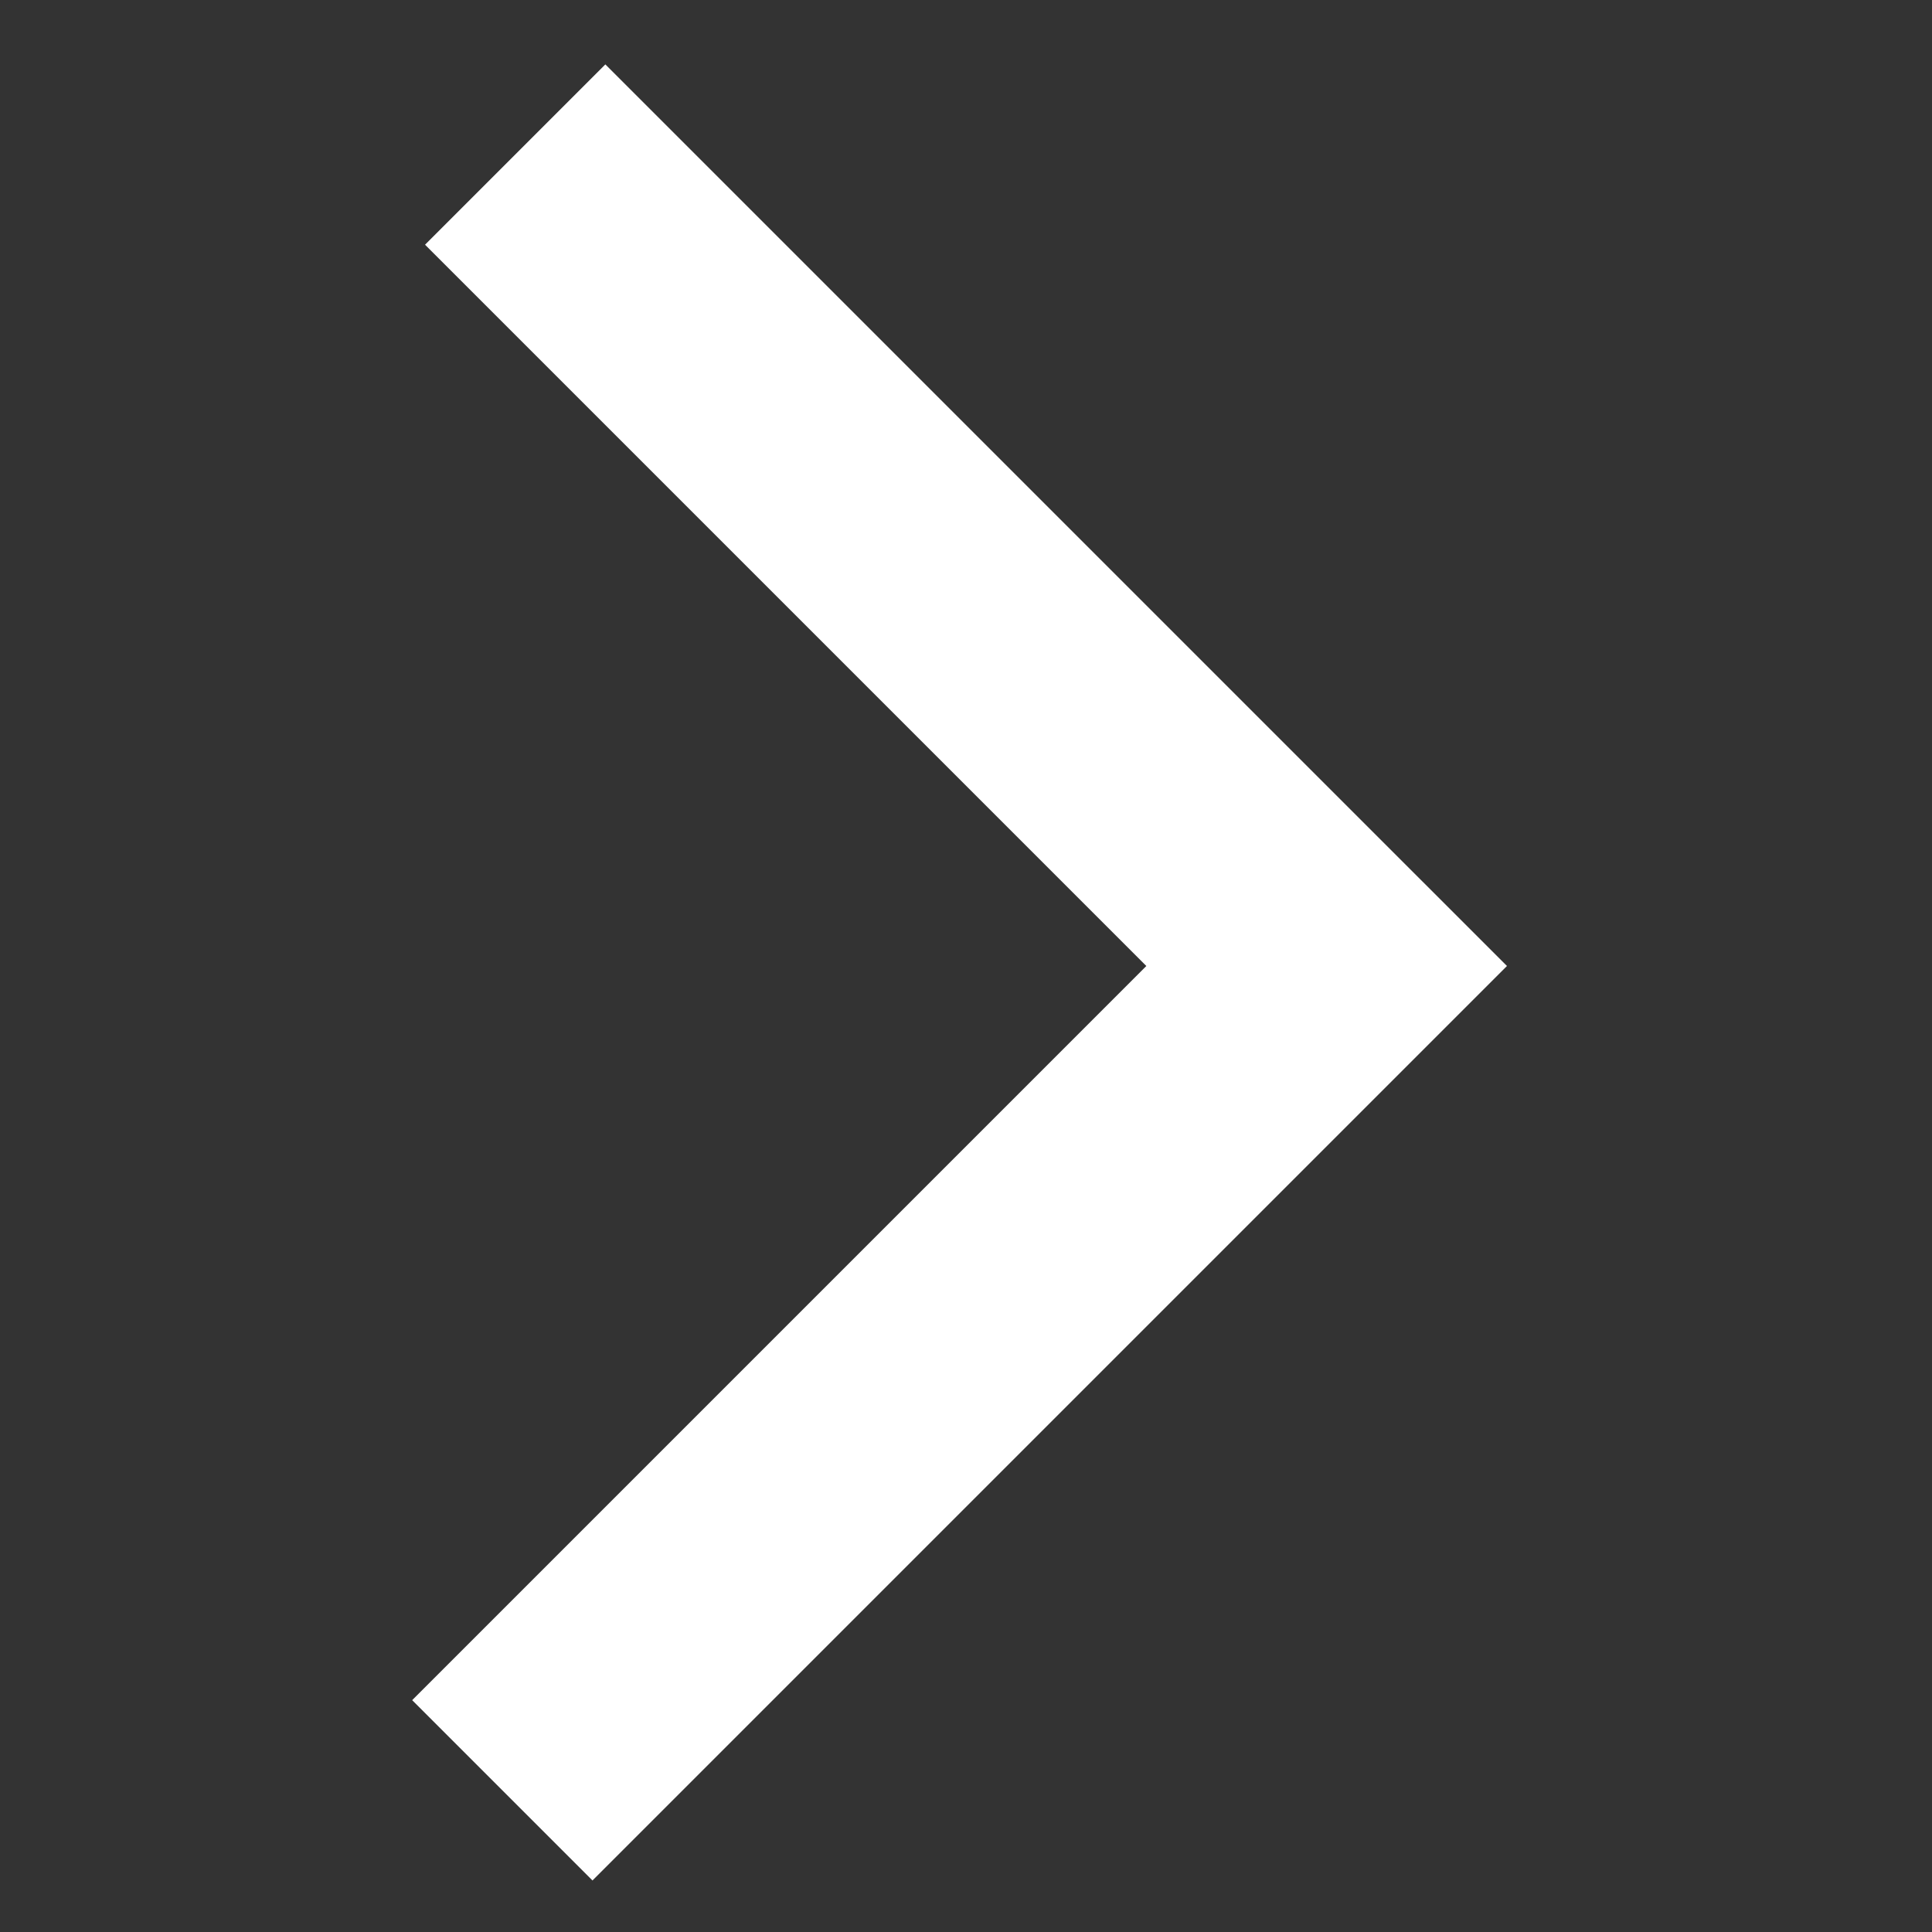
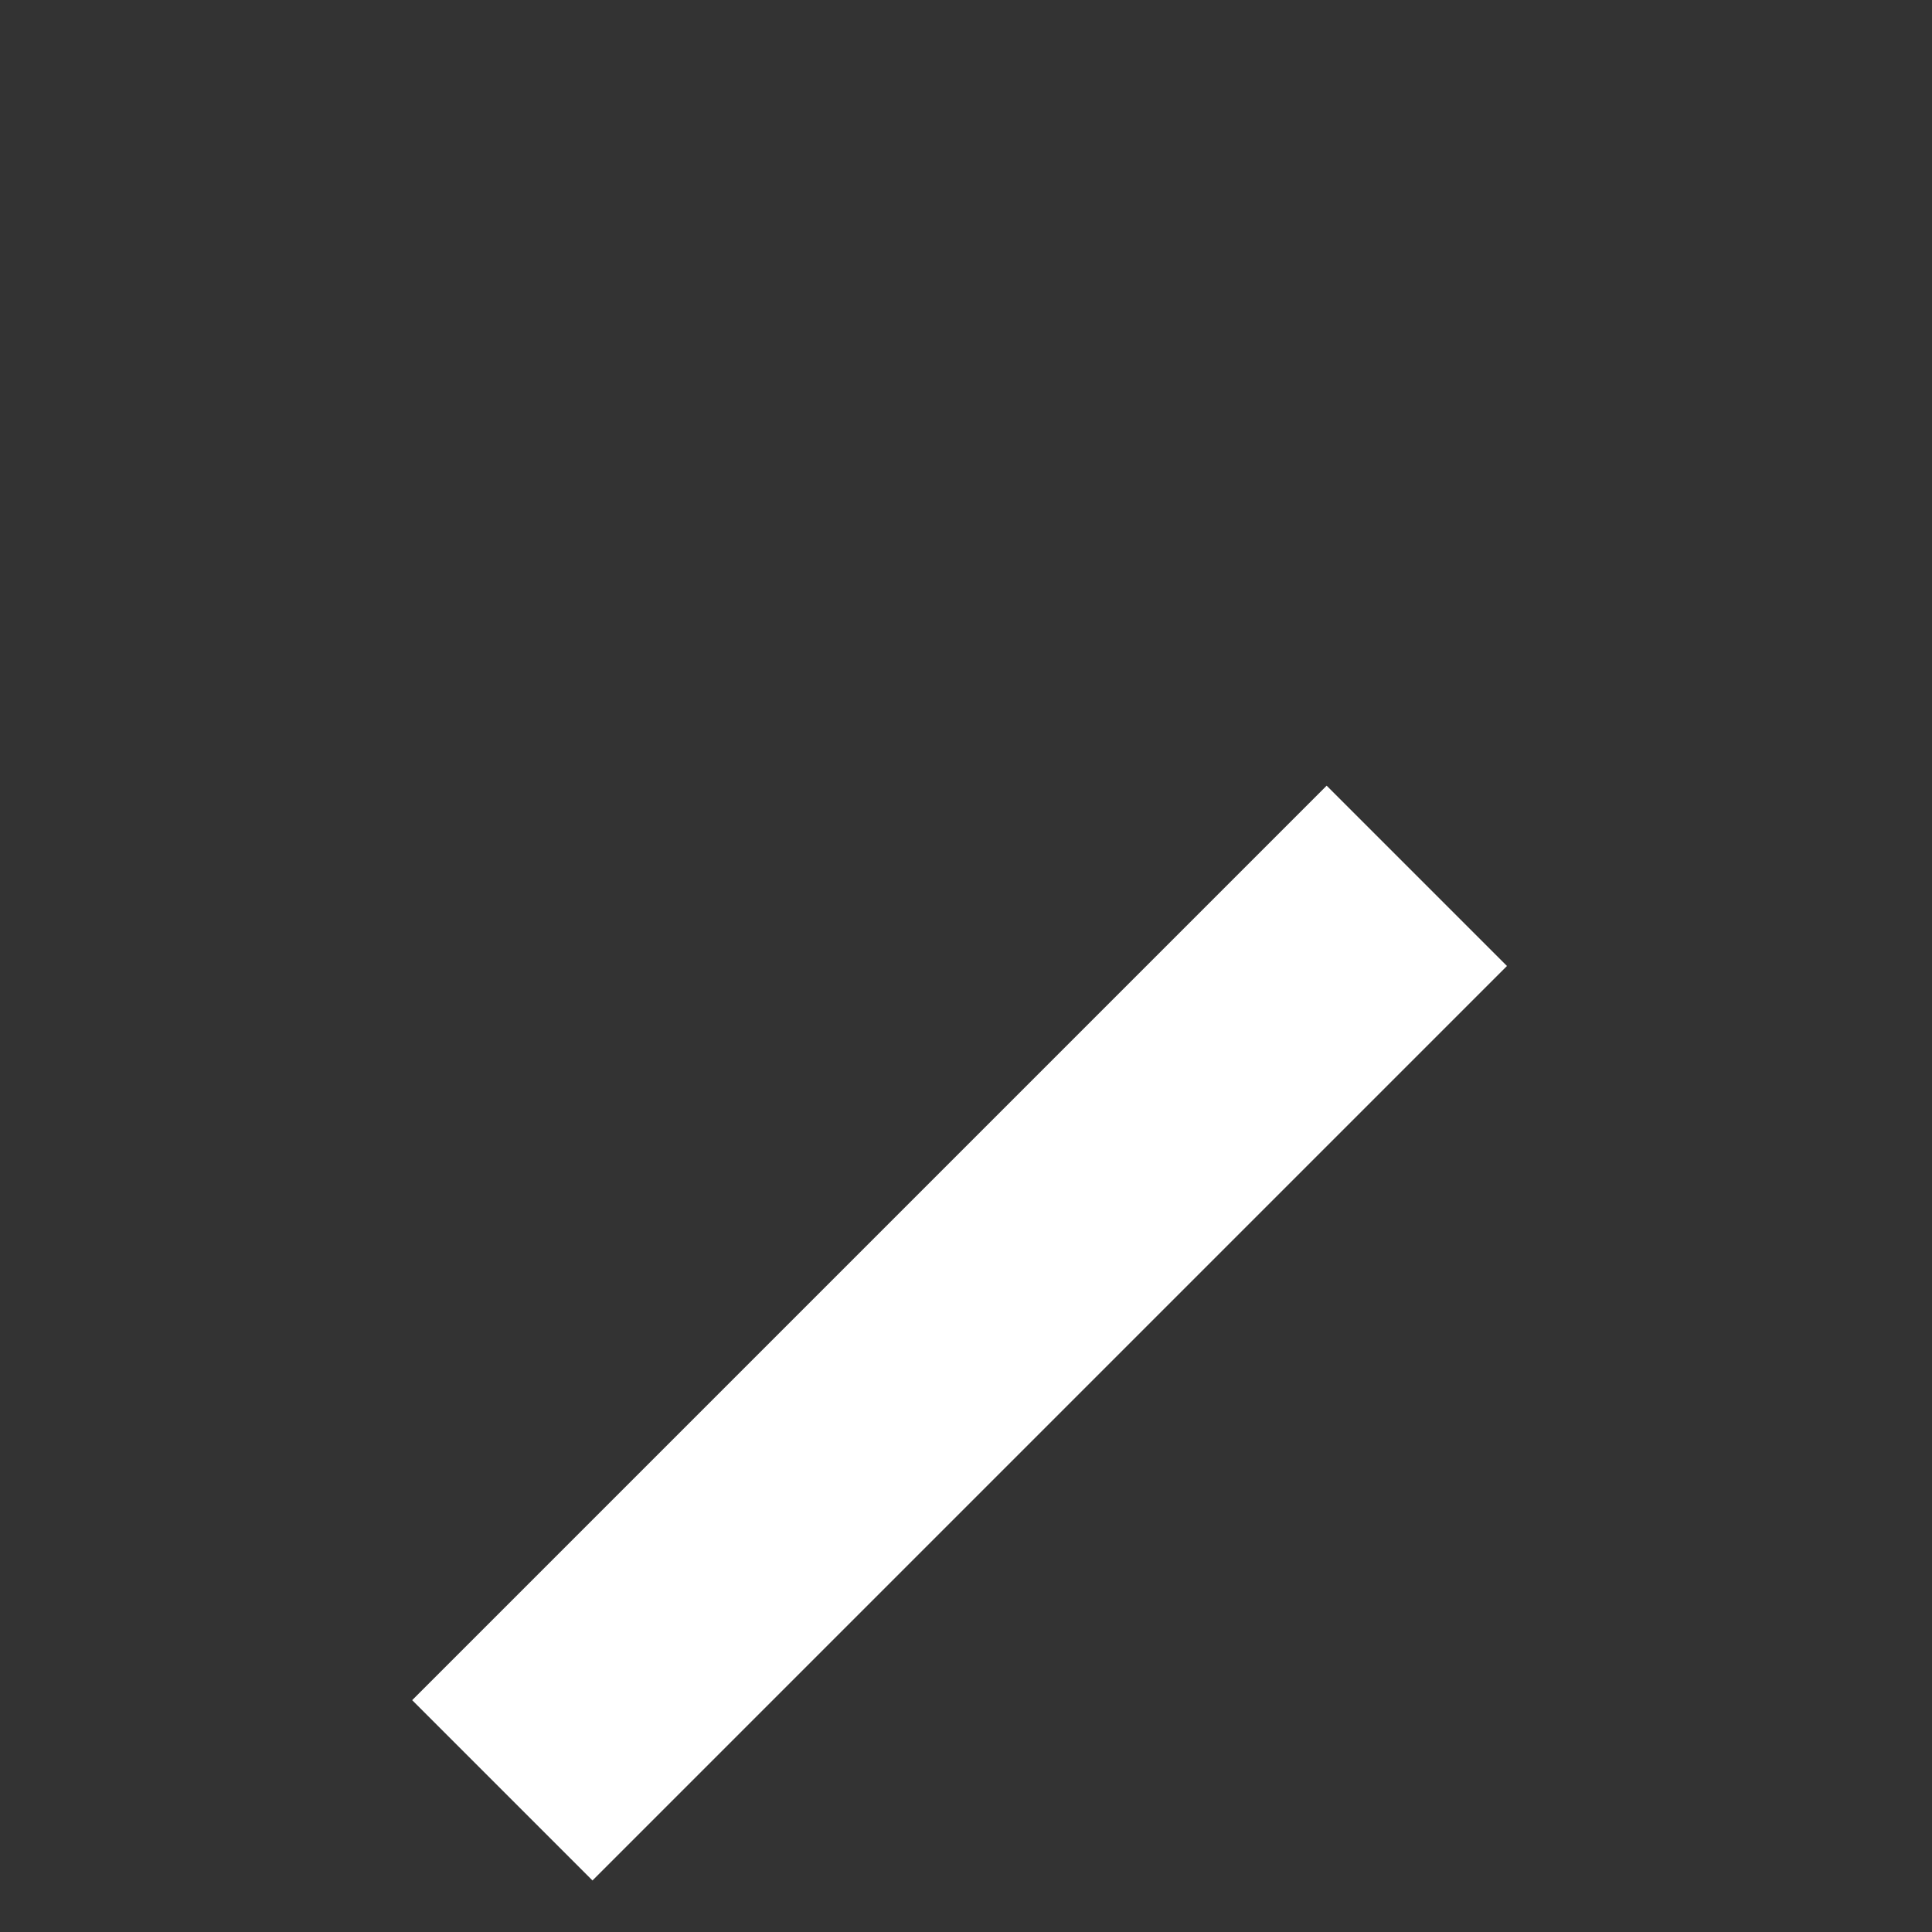
<svg xmlns="http://www.w3.org/2000/svg" class="" height="15" width="15" viewBox="0 0 15 15" role="img" aria-hidden="true" alt="" fill="#fff">
  <rect x="0" y="0" width="15" height="15" fill="#333333" stroke="none" />
-   <path d="M11.7,7.5l-1.4,1.4l-5.7,5.7l-1.4-1.4l5.7-5.7L3.3,1.9l1.4-1.4l5.7,5.7l0,0L11.7,7.5z" />
+   <path d="M11.7,7.5l-1.4,1.4l-5.7,5.7l-1.4-1.4l5.7-5.7l1.4-1.4l5.7,5.7l0,0L11.7,7.5z" />
</svg>